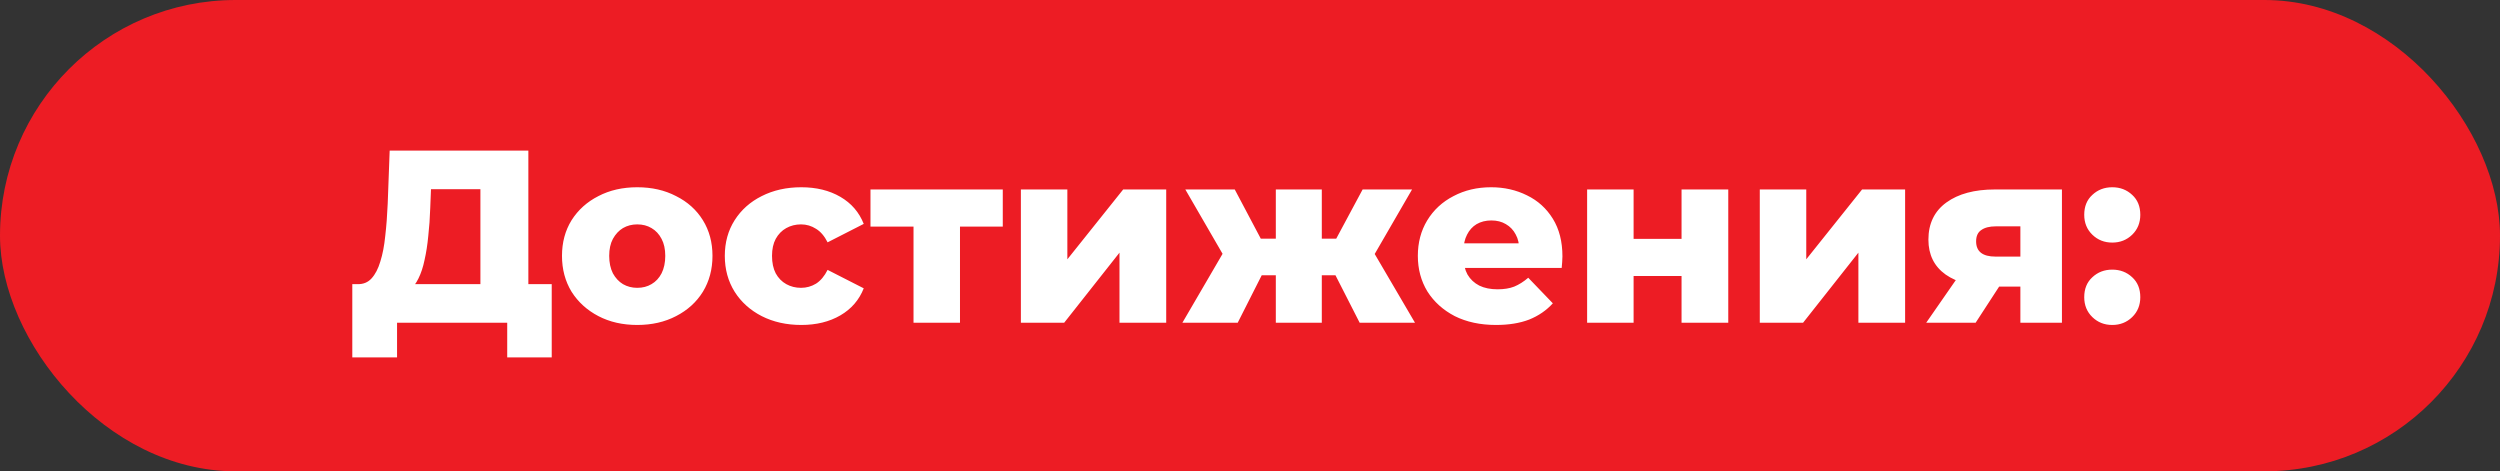
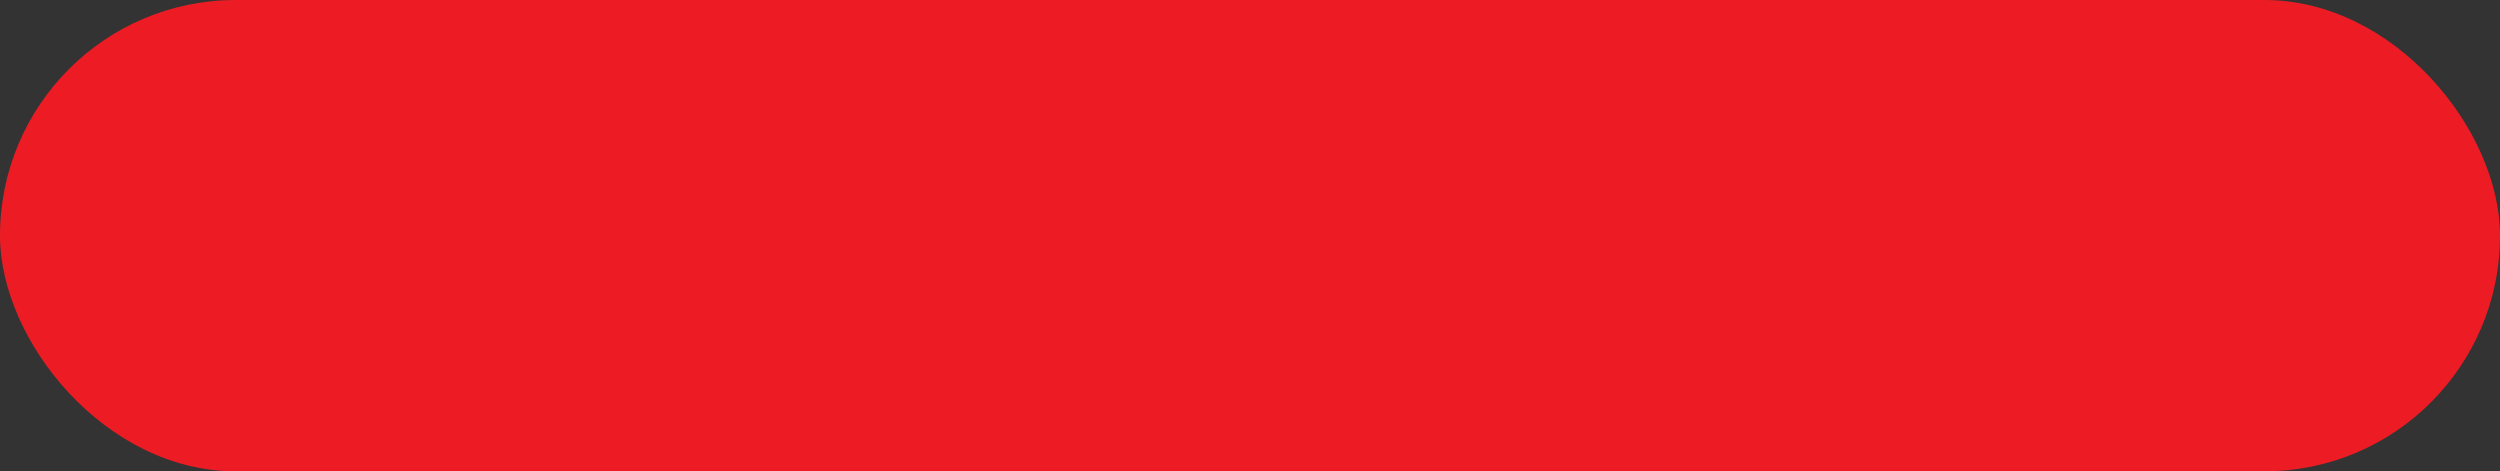
<svg xmlns="http://www.w3.org/2000/svg" width="244" height="46" viewBox="0 0 244 46" fill="none">
  <rect x="0" y="0" width="244" height="46" fill="#333333" stroke="none" />
  <rect width="244" height="46" rx="23" fill="#ED1C24" />
-   <path d="M46.888 29.436V18.468H42.064L41.992 20.292C41.96 21.268 41.896 22.18 41.8 23.028C41.72 23.876 41.6 24.652 41.44 25.356C41.296 26.06 41.096 26.668 40.84 27.18C40.6 27.676 40.304 28.06 39.952 28.332L34.888 27.732C35.448 27.748 35.904 27.564 36.256 27.18C36.624 26.78 36.912 26.228 37.12 25.524C37.344 24.82 37.504 23.988 37.6 23.028C37.712 22.068 37.792 21.02 37.84 19.884L38.032 14.7H51.568V29.436H46.888ZM34.384 34.884V27.732H53.848V34.884H49.504V31.5H38.752V34.884H34.384ZM62.194 31.716C60.77 31.716 59.506 31.428 58.402 30.852C57.298 30.276 56.426 29.484 55.786 28.476C55.162 27.452 54.85 26.284 54.85 24.972C54.85 23.66 55.162 22.5 55.786 21.492C56.426 20.484 57.298 19.7 58.402 19.14C59.506 18.564 60.77 18.276 62.194 18.276C63.618 18.276 64.882 18.564 65.986 19.14C67.106 19.7 67.978 20.484 68.602 21.492C69.226 22.5 69.538 23.66 69.538 24.972C69.538 26.284 69.226 27.452 68.602 28.476C67.978 29.484 67.106 30.276 65.986 30.852C64.882 31.428 63.618 31.716 62.194 31.716ZM62.194 28.092C62.722 28.092 63.186 27.972 63.586 27.732C64.002 27.492 64.33 27.14 64.57 26.676C64.81 26.196 64.93 25.628 64.93 24.972C64.93 24.316 64.81 23.764 64.57 23.316C64.33 22.852 64.002 22.5 63.586 22.26C63.186 22.02 62.722 21.9 62.194 21.9C61.682 21.9 61.218 22.02 60.802 22.26C60.402 22.5 60.074 22.852 59.818 23.316C59.578 23.764 59.458 24.316 59.458 24.972C59.458 25.628 59.578 26.196 59.818 26.676C60.074 27.14 60.402 27.492 60.802 27.732C61.218 27.972 61.682 28.092 62.194 28.092ZM78.205 31.716C76.765 31.716 75.477 31.428 74.341 30.852C73.221 30.276 72.341 29.484 71.701 28.476C71.061 27.452 70.741 26.284 70.741 24.972C70.741 23.66 71.061 22.5 71.701 21.492C72.341 20.484 73.221 19.7 74.341 19.14C75.477 18.564 76.765 18.276 78.205 18.276C79.677 18.276 80.949 18.588 82.021 19.212C83.093 19.836 83.853 20.716 84.301 21.852L80.773 23.652C80.469 23.044 80.093 22.604 79.645 22.332C79.197 22.044 78.709 21.9 78.181 21.9C77.653 21.9 77.173 22.02 76.741 22.26C76.309 22.5 75.965 22.852 75.709 23.316C75.469 23.764 75.349 24.316 75.349 24.972C75.349 25.644 75.469 26.212 75.709 26.676C75.965 27.14 76.309 27.492 76.741 27.732C77.173 27.972 77.653 28.092 78.181 28.092C78.709 28.092 79.197 27.956 79.645 27.684C80.093 27.396 80.469 26.948 80.773 26.34L84.301 28.14C83.853 29.276 83.093 30.156 82.021 30.78C80.949 31.404 79.677 31.716 78.205 31.716ZM89.159 31.5V21.108L90.143 22.116H84.959V18.492H97.871V22.116H92.687L93.695 21.108V31.5H89.159ZM99.638 31.5V18.492H104.174V25.308L109.622 18.492H113.822V31.5H109.262V24.66L103.862 31.5H99.638ZM132.704 31.5L129.608 25.428L133.28 23.268L138.104 31.5H132.704ZM127.664 26.868V23.292H132.344V26.868H127.664ZM133.76 25.5L129.464 25.068L132.992 18.492H137.816L133.76 25.5ZM120.8 31.5H115.4L120.2 23.268L123.872 25.428L120.8 31.5ZM129.008 31.5H124.52V18.492H129.008V31.5ZM125.84 26.868H121.16V23.292H125.84V26.868ZM119.744 25.5L115.688 18.492H120.512L123.992 25.068L119.744 25.5ZM146.013 31.716C144.477 31.716 143.133 31.428 141.981 30.852C140.845 30.26 139.957 29.46 139.317 28.452C138.693 27.428 138.381 26.268 138.381 24.972C138.381 23.676 138.685 22.524 139.293 21.516C139.917 20.492 140.773 19.7 141.861 19.14C142.949 18.564 144.173 18.276 145.533 18.276C146.813 18.276 147.981 18.54 149.037 19.068C150.093 19.58 150.933 20.34 151.557 21.348C152.181 22.356 152.493 23.58 152.493 25.02C152.493 25.18 152.485 25.364 152.469 25.572C152.453 25.78 152.437 25.972 152.421 26.148H142.125V23.748H149.997L148.269 24.42C148.285 23.828 148.173 23.316 147.933 22.884C147.709 22.452 147.389 22.116 146.973 21.876C146.573 21.636 146.101 21.516 145.557 21.516C145.013 21.516 144.533 21.636 144.117 21.876C143.717 22.116 143.405 22.46 143.181 22.908C142.957 23.34 142.845 23.852 142.845 24.444V25.14C142.845 25.78 142.973 26.332 143.229 26.796C143.501 27.26 143.885 27.62 144.381 27.876C144.877 28.116 145.469 28.236 146.157 28.236C146.797 28.236 147.341 28.148 147.789 27.972C148.253 27.78 148.709 27.492 149.157 27.108L151.557 29.604C150.933 30.292 150.165 30.82 149.253 31.188C148.341 31.54 147.261 31.716 146.013 31.716ZM154.903 31.5V18.492H159.439V23.316H164.119V18.492H168.679V31.5H164.119V26.94H159.439V31.5H154.903ZM171.755 31.5V18.492H176.291V25.308L181.739 18.492H185.939V31.5H181.379V24.66L175.979 31.5H171.755ZM197.189 31.5V27.276L197.789 27.972H194.477C192.541 27.972 191.013 27.58 189.893 26.796C188.773 25.996 188.213 24.86 188.213 23.388C188.213 21.82 188.797 20.612 189.965 19.764C191.133 18.916 192.709 18.492 194.693 18.492H201.245V31.5H197.189ZM187.997 31.5L191.429 26.556H196.037L192.821 31.5H187.997ZM197.189 25.908V20.964L197.789 22.092H194.789C194.181 22.092 193.709 22.212 193.373 22.452C193.037 22.676 192.869 23.044 192.869 23.556C192.869 24.548 193.501 25.044 194.765 25.044H197.789L197.189 25.908ZM206.157 23.676C205.389 23.676 204.741 23.42 204.213 22.908C203.685 22.396 203.421 21.748 203.421 20.964C203.421 20.148 203.685 19.5 204.213 19.02C204.741 18.524 205.389 18.276 206.157 18.276C206.925 18.276 207.573 18.524 208.101 19.02C208.629 19.5 208.893 20.148 208.893 20.964C208.893 21.748 208.629 22.396 208.101 22.908C207.573 23.42 206.925 23.676 206.157 23.676ZM206.157 31.716C205.389 31.716 204.741 31.46 204.213 30.948C203.685 30.436 203.421 29.788 203.421 29.004C203.421 28.188 203.685 27.54 204.213 27.06C204.741 26.564 205.389 26.316 206.157 26.316C206.925 26.316 207.573 26.564 208.101 27.06C208.629 27.54 208.893 28.188 208.893 29.004C208.893 29.788 208.629 30.436 208.101 30.948C207.573 31.46 206.925 31.716 206.157 31.716Z" fill="white" />
</svg>